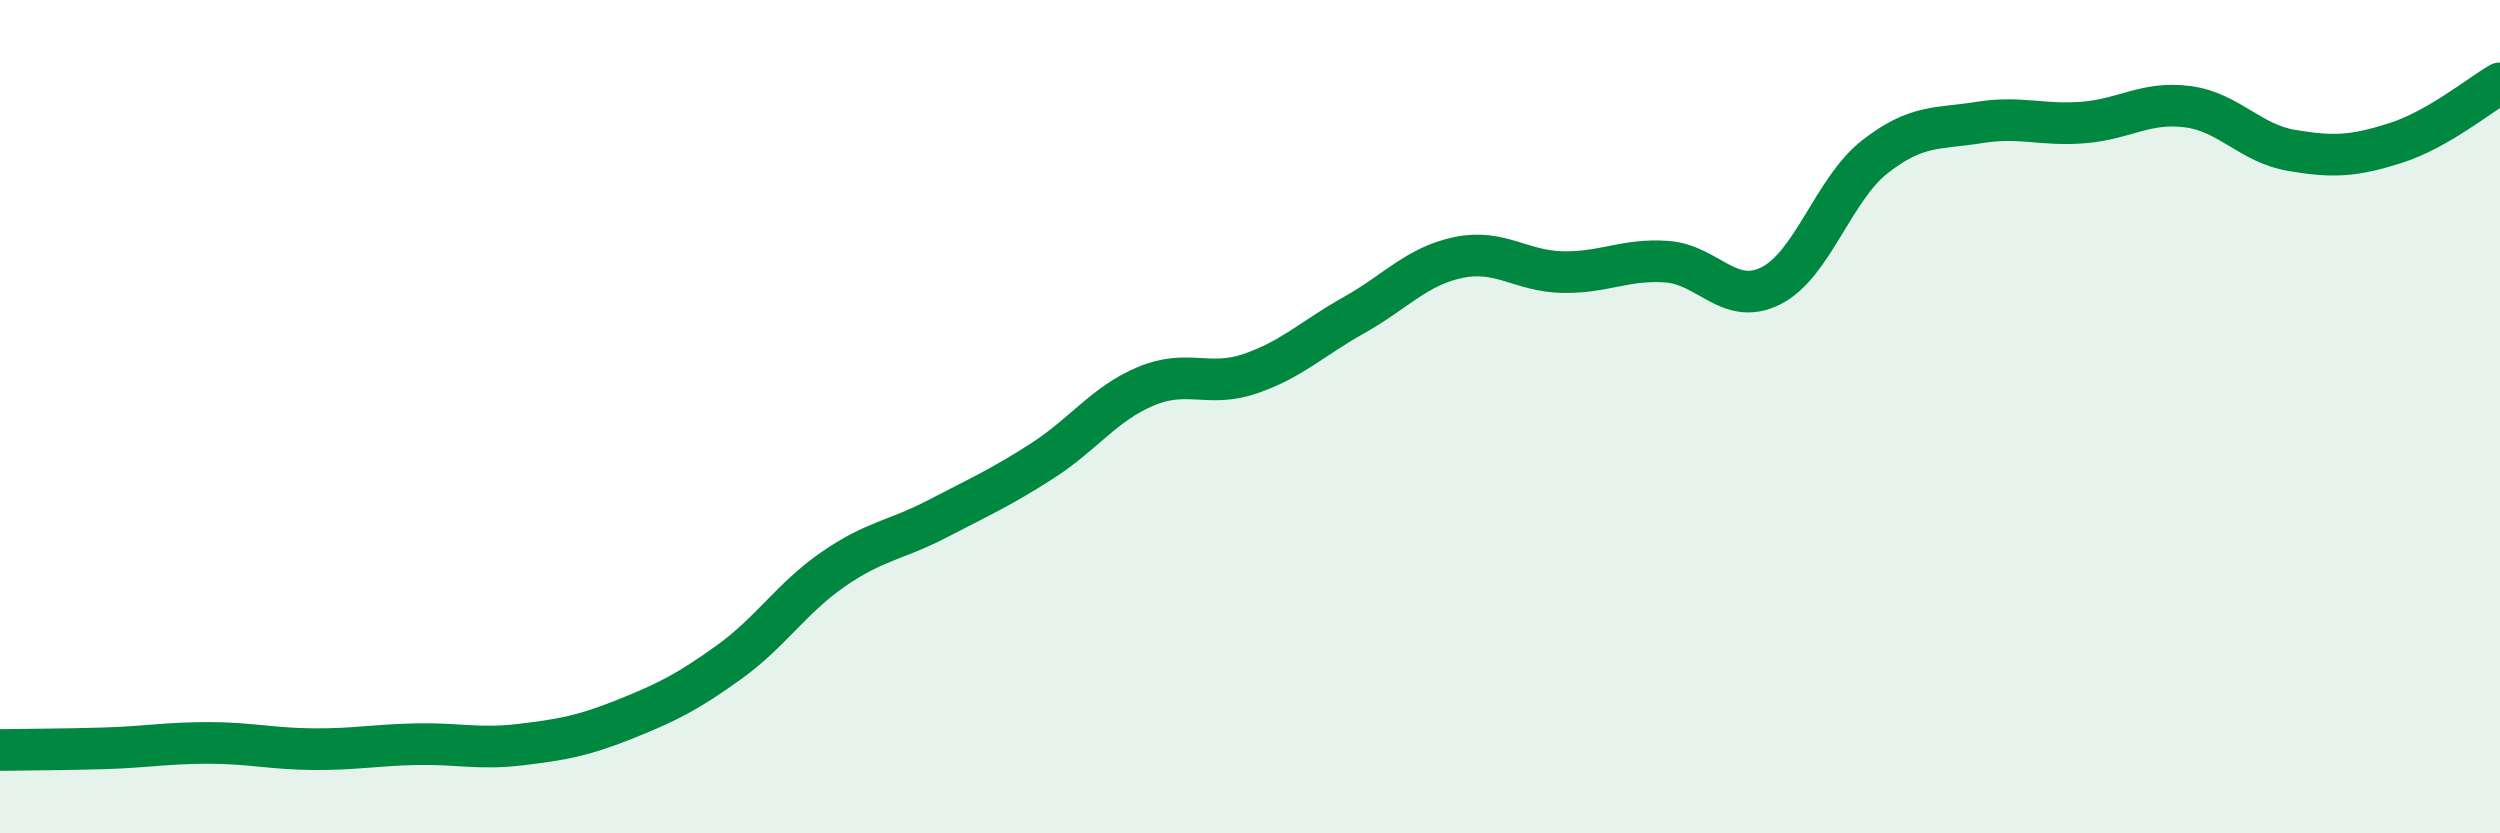
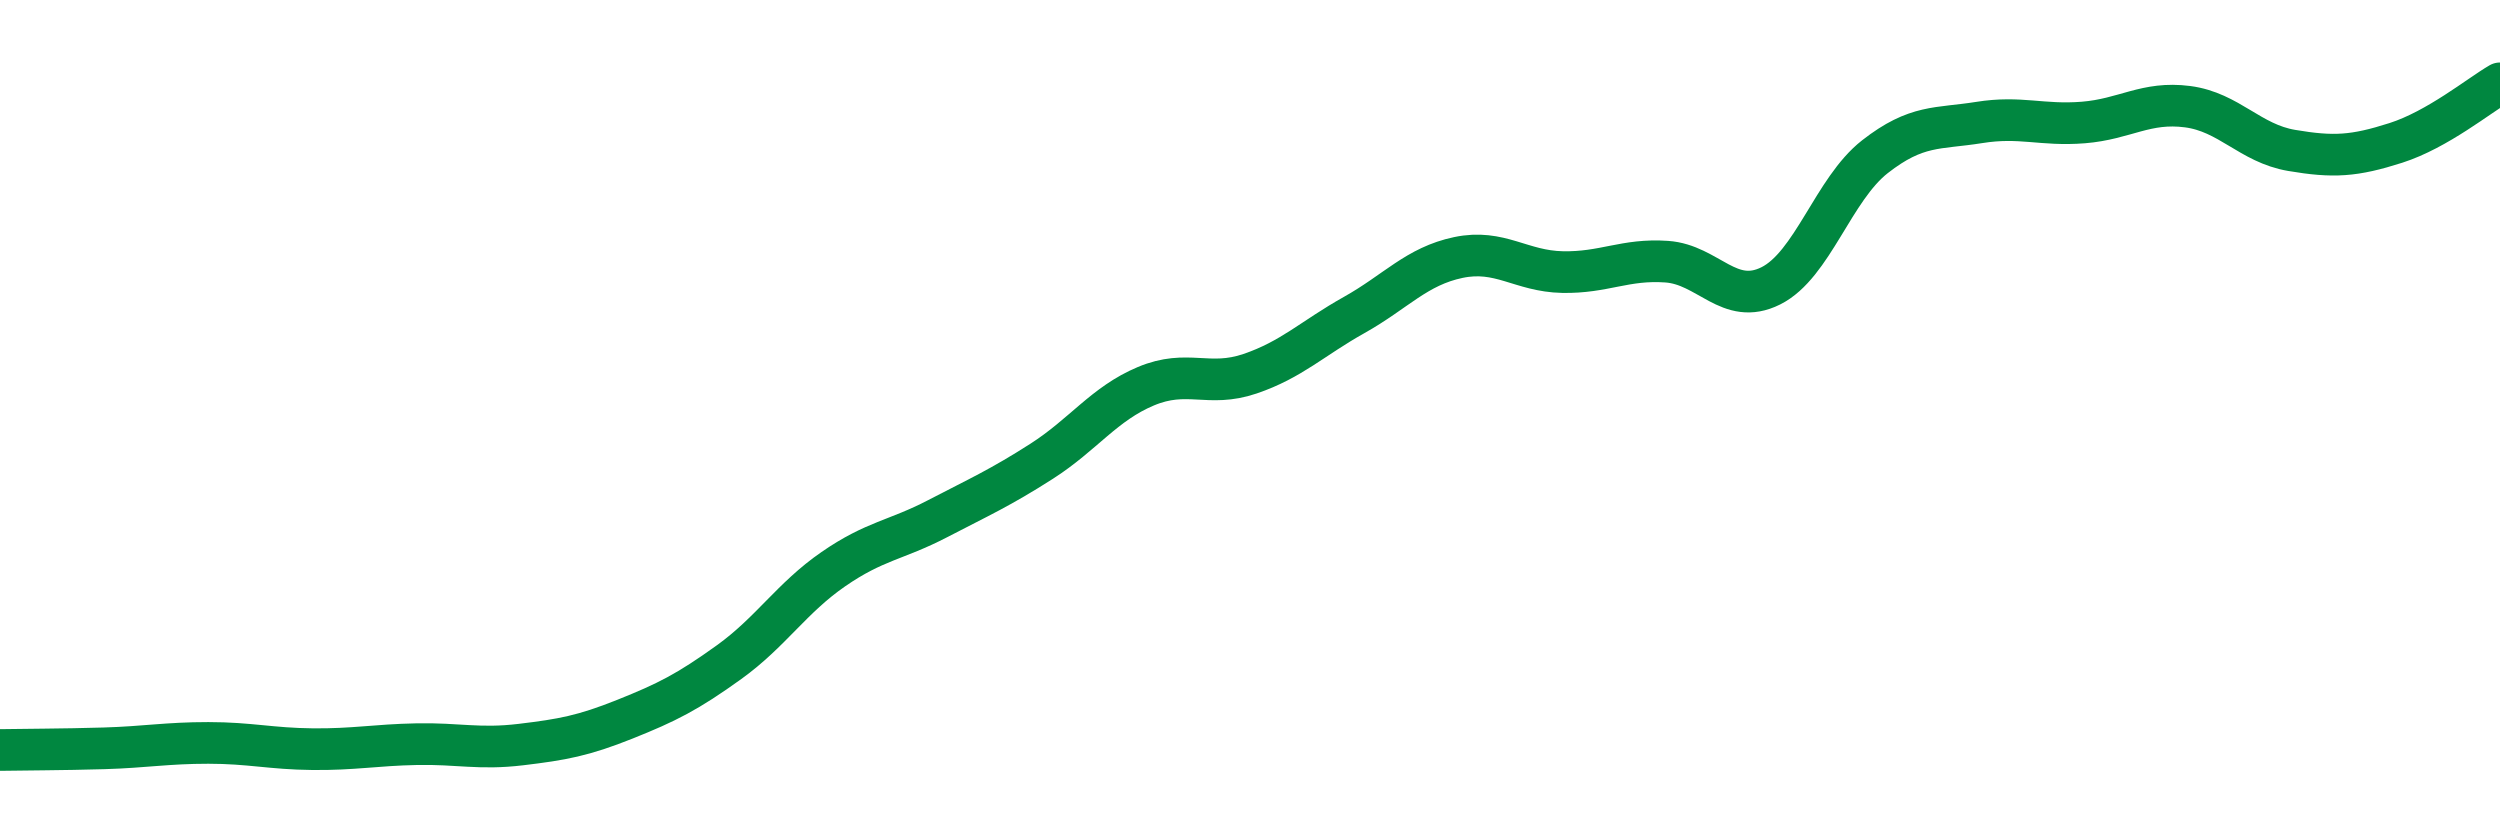
<svg xmlns="http://www.w3.org/2000/svg" width="60" height="20" viewBox="0 0 60 20">
-   <path d="M 0,18 C 0.5,17.99 1.5,17.99 2.5,17.96 C 3.5,17.93 4,17.83 5,17.83 C 6,17.83 6.5,17.97 7.5,17.98 C 8.5,17.99 9,17.88 10,17.86 C 11,17.84 11.5,17.99 12.5,17.87 C 13.5,17.75 14,17.66 15,17.26 C 16,16.86 16.5,16.61 17.5,15.89 C 18.5,15.17 19,14.35 20,13.66 C 21,12.97 21.5,12.97 22.5,12.45 C 23.5,11.93 24,11.71 25,11.07 C 26,10.43 26.5,9.69 27.5,9.27 C 28.5,8.85 29,9.31 30,8.97 C 31,8.63 31.5,8.12 32.5,7.56 C 33.5,7 34,6.39 35,6.18 C 36,5.97 36.5,6.51 37.5,6.53 C 38.5,6.55 39,6.21 40,6.28 C 41,6.35 41.5,7.36 42.5,6.86 C 43.5,6.36 44,4.54 45,3.76 C 46,2.98 46.5,3.1 47.5,2.94 C 48.5,2.78 49,3.02 50,2.94 C 51,2.86 51.5,2.43 52.5,2.56 C 53.5,2.69 54,3.44 55,3.61 C 56,3.78 56.5,3.75 57.5,3.43 C 58.5,3.11 59.5,2.29 60,2L60 20L0 20Z" fill="#008740" opacity="0.1" stroke-linecap="round" stroke-linejoin="round" />
  <path d="M 0,18 C 0.5,17.99 1.5,17.99 2.5,17.96 C 3.5,17.93 4,17.83 5,17.83 C 6,17.83 6.5,17.97 7.5,17.98 C 8.5,17.99 9,17.88 10,17.86 C 11,17.84 11.5,17.99 12.5,17.87 C 13.5,17.75 14,17.66 15,17.26 C 16,16.86 16.5,16.61 17.5,15.89 C 18.5,15.17 19,14.35 20,13.66 C 21,12.97 21.5,12.97 22.5,12.45 C 23.5,11.93 24,11.71 25,11.07 C 26,10.43 26.5,9.69 27.5,9.27 C 28.5,8.85 29,9.31 30,8.97 C 31,8.63 31.5,8.12 32.5,7.56 C 33.5,7 34,6.39 35,6.18 C 36,5.97 36.5,6.51 37.5,6.53 C 38.5,6.55 39,6.21 40,6.28 C 41,6.35 41.5,7.36 42.5,6.86 C 43.5,6.36 44,4.54 45,3.76 C 46,2.98 46.5,3.1 47.5,2.94 C 48.5,2.78 49,3.02 50,2.94 C 51,2.86 51.5,2.43 52.5,2.56 C 53.5,2.69 54,3.44 55,3.61 C 56,3.78 56.5,3.75 57.5,3.43 C 58.5,3.11 59.5,2.29 60,2" stroke="#008740" stroke-width="1" fill="none" stroke-linecap="round" stroke-linejoin="round" />
</svg>